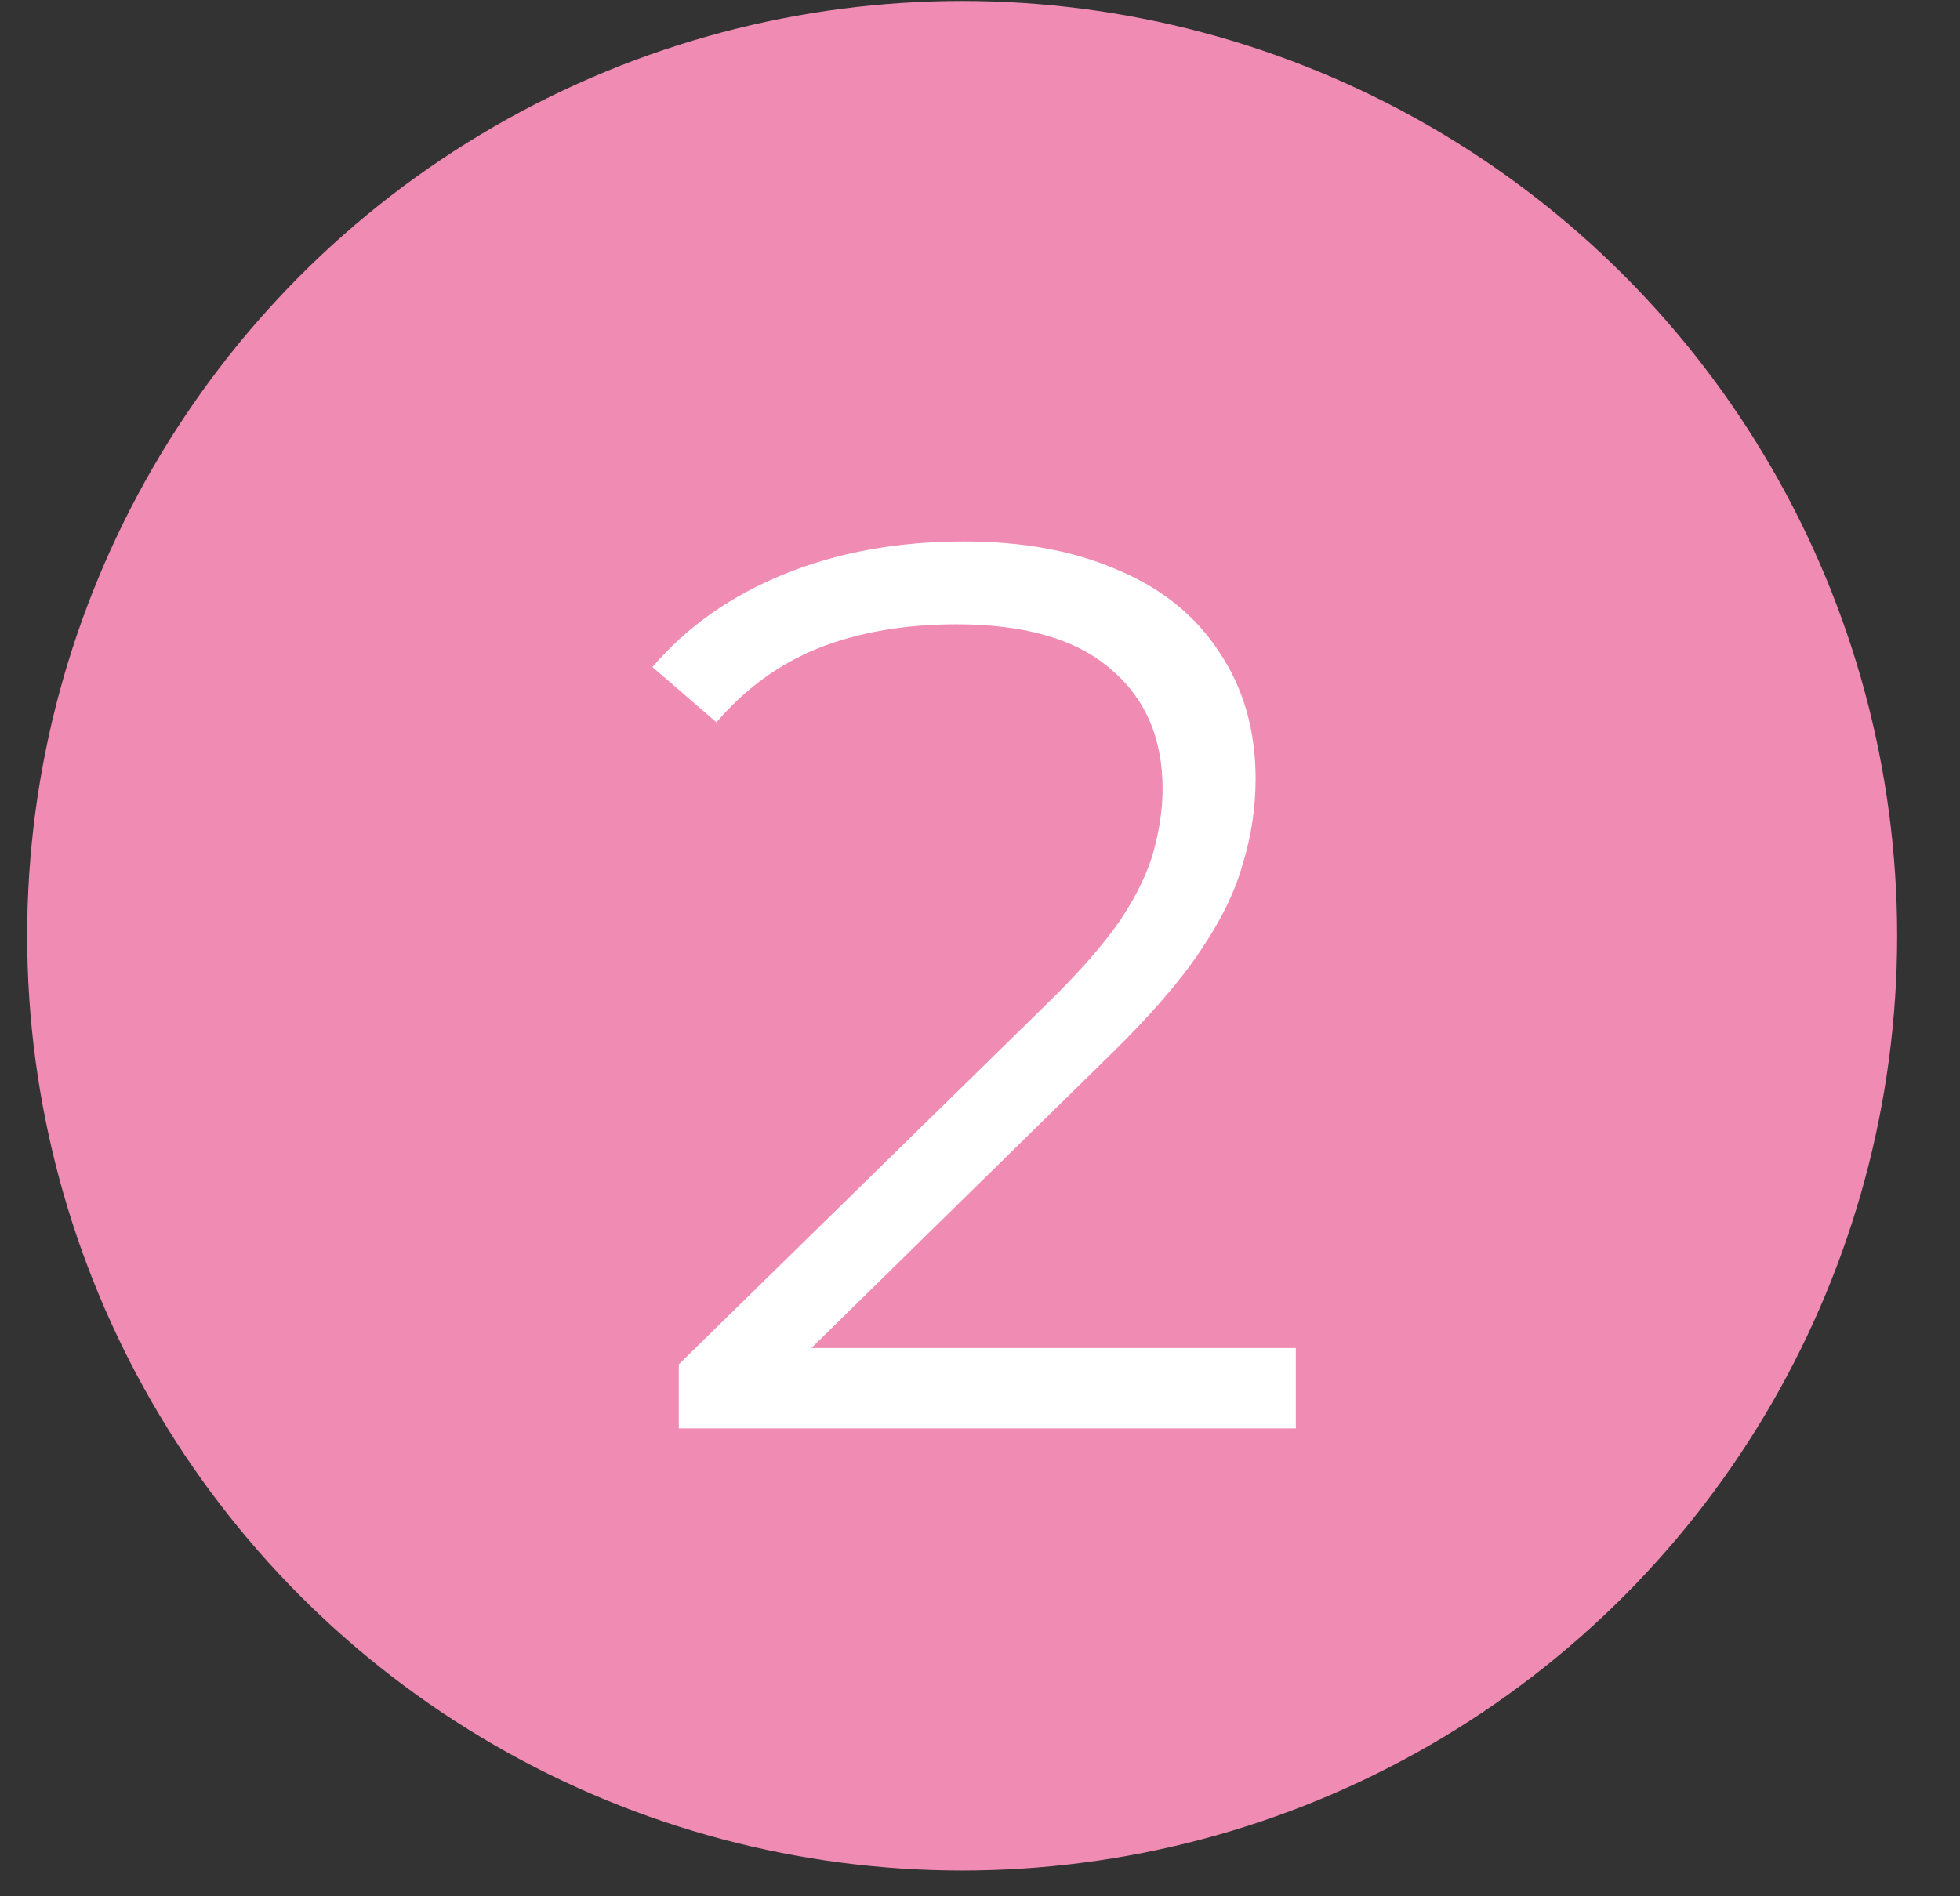
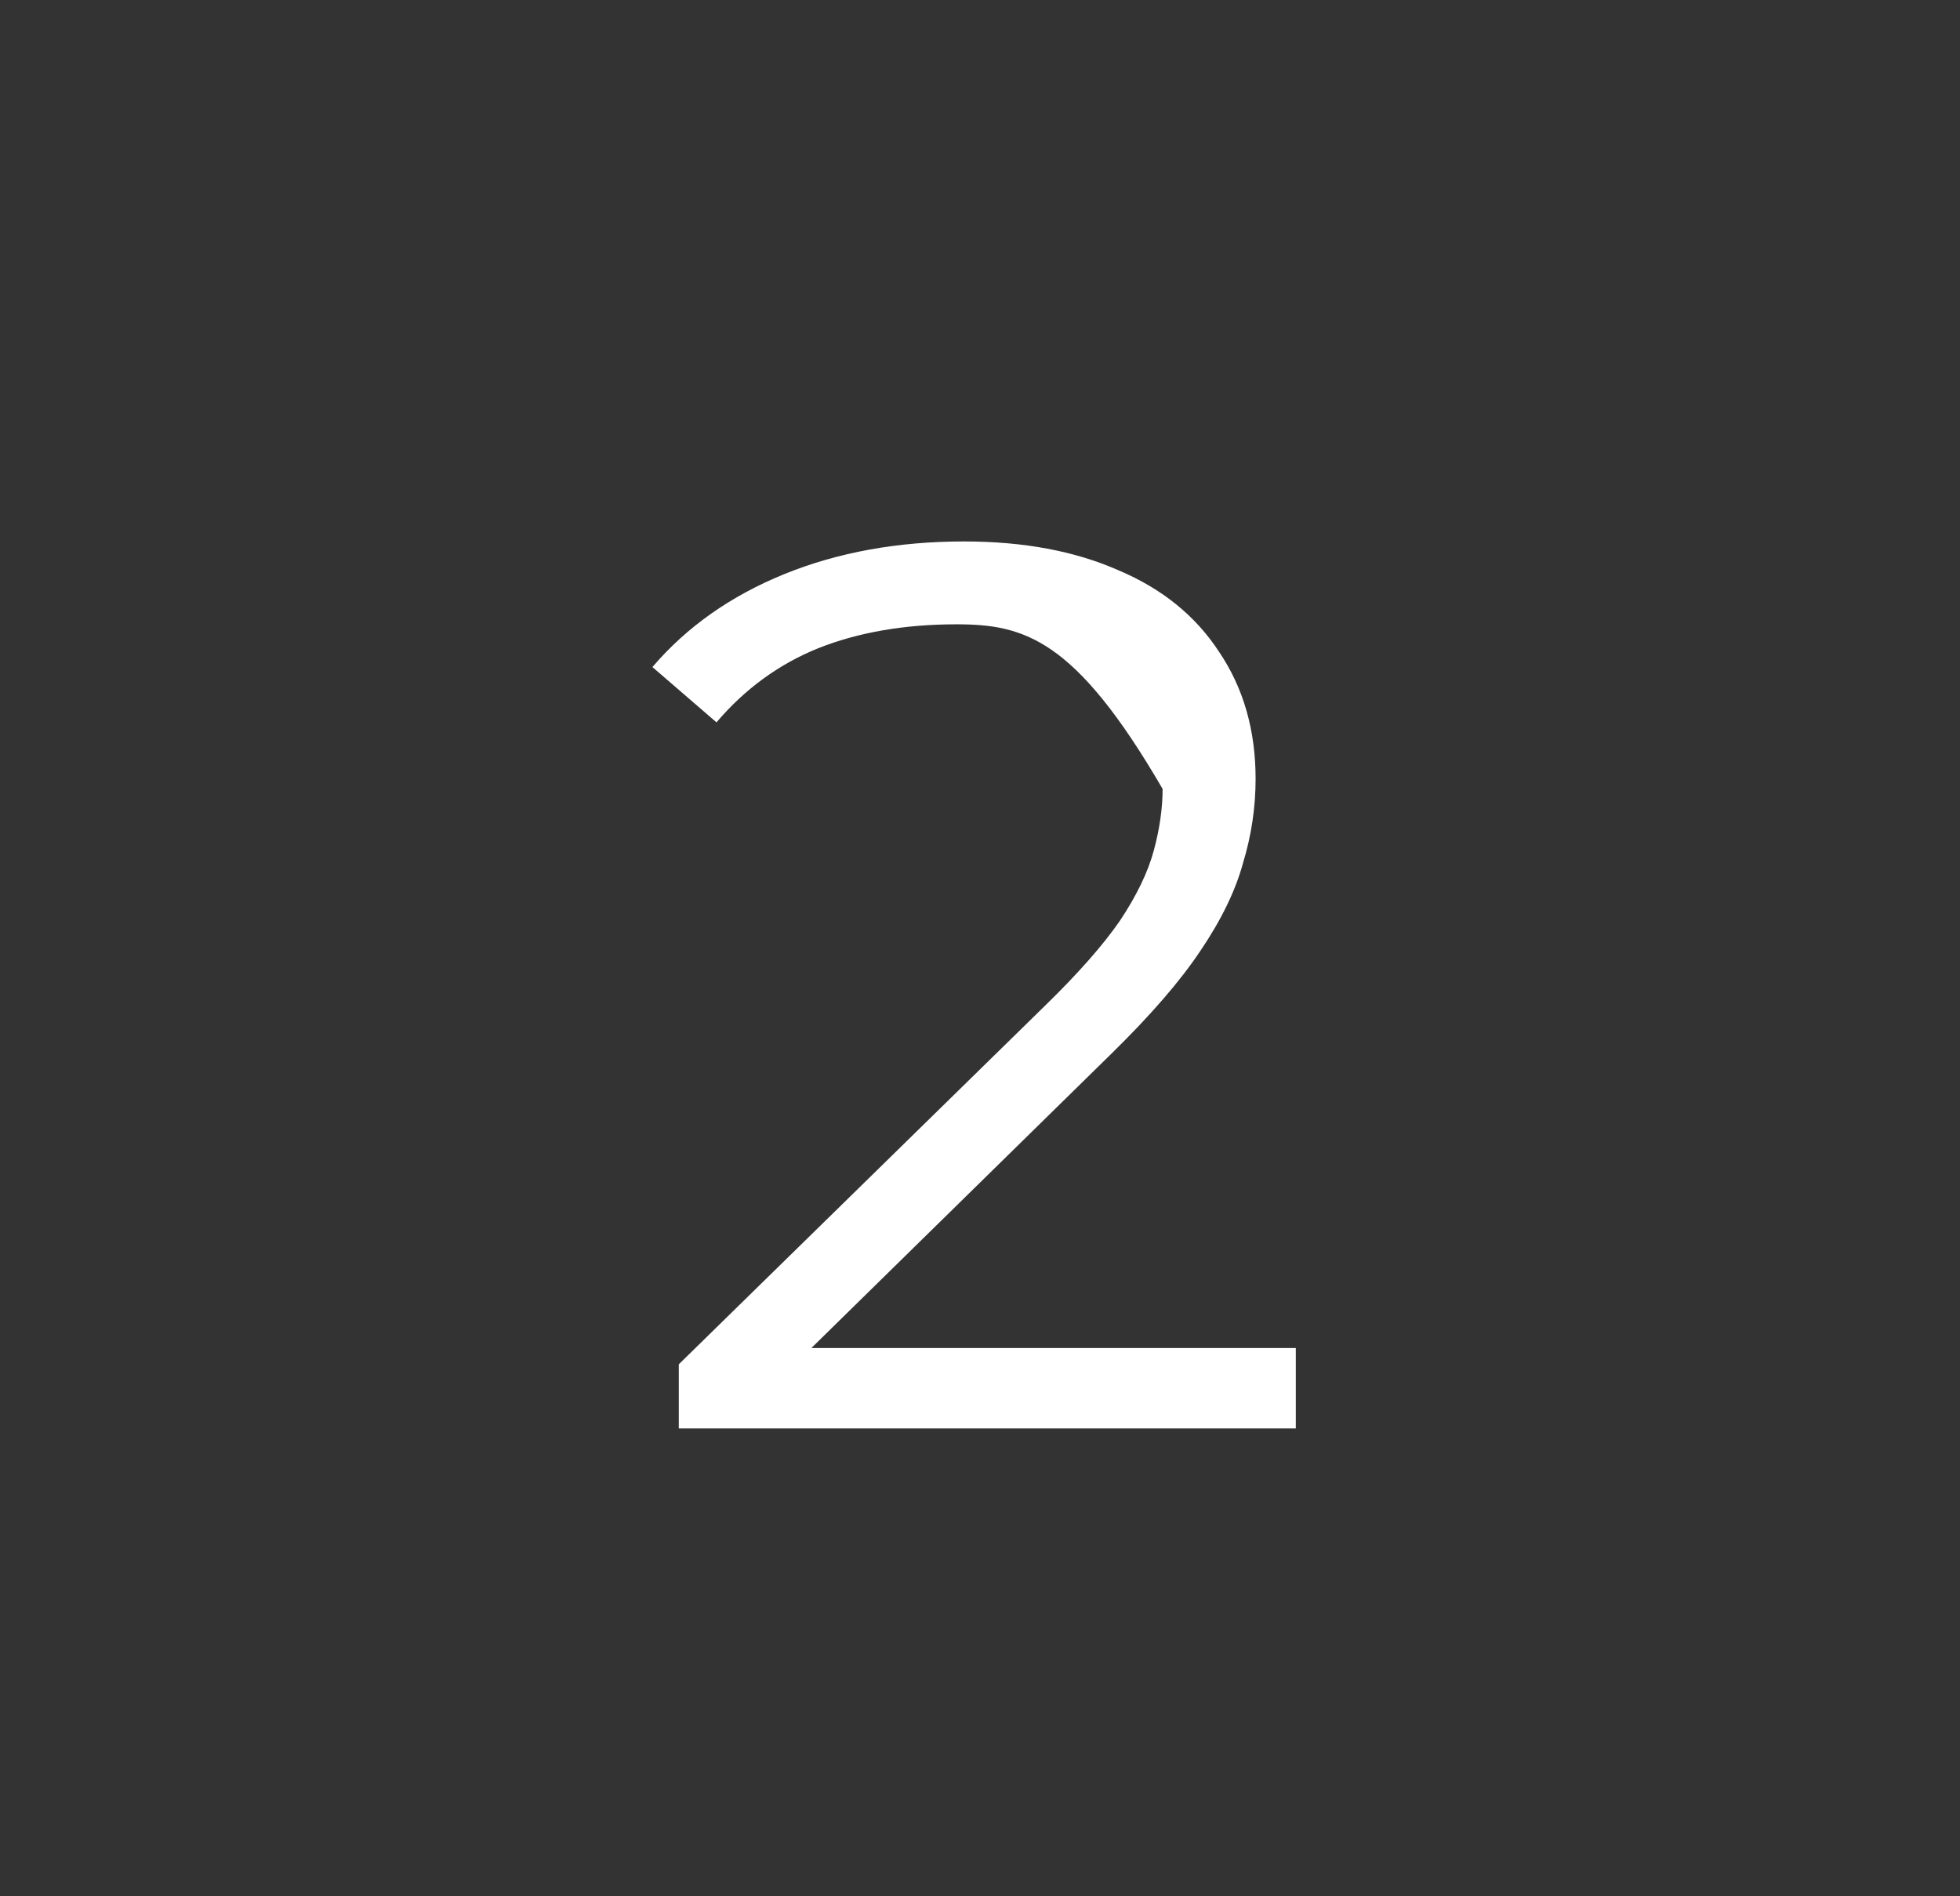
<svg xmlns="http://www.w3.org/2000/svg" width="31" height="30" viewBox="0 0 31 30" fill="none">
  <rect x="0" y="0" width="31" height="30" fill="#333333" stroke="none" />
-   <circle cx="15.218" cy="14.804" r="14.788" fill="#F08BB3" />
-   <path d="M10.736 22.598V21.584L16.52 15.919C17.05 15.403 17.447 14.952 17.712 14.568C17.977 14.17 18.156 13.799 18.249 13.455C18.342 13.11 18.388 12.786 18.388 12.481C18.388 11.673 18.11 11.037 17.553 10.573C17.01 10.109 16.202 9.877 15.129 9.877C14.307 9.877 13.578 10.003 12.942 10.255C12.319 10.507 11.783 10.898 11.332 11.428L10.319 10.553C10.862 9.917 11.558 9.427 12.406 9.082C13.254 8.738 14.201 8.566 15.248 8.566C16.189 8.566 17.003 8.718 17.692 9.023C18.381 9.314 18.912 9.745 19.283 10.315C19.667 10.884 19.859 11.553 19.859 12.322C19.859 12.773 19.793 13.216 19.66 13.654C19.541 14.091 19.316 14.555 18.984 15.045C18.666 15.522 18.196 16.065 17.573 16.675L12.267 21.882L11.869 21.326H20.495V22.598H10.736Z" fill="white" />
+   <path d="M10.736 22.598V21.584L16.52 15.919C17.05 15.403 17.447 14.952 17.712 14.568C17.977 14.17 18.156 13.799 18.249 13.455C18.342 13.11 18.388 12.786 18.388 12.481C17.01 10.109 16.202 9.877 15.129 9.877C14.307 9.877 13.578 10.003 12.942 10.255C12.319 10.507 11.783 10.898 11.332 11.428L10.319 10.553C10.862 9.917 11.558 9.427 12.406 9.082C13.254 8.738 14.201 8.566 15.248 8.566C16.189 8.566 17.003 8.718 17.692 9.023C18.381 9.314 18.912 9.745 19.283 10.315C19.667 10.884 19.859 11.553 19.859 12.322C19.859 12.773 19.793 13.216 19.66 13.654C19.541 14.091 19.316 14.555 18.984 15.045C18.666 15.522 18.196 16.065 17.573 16.675L12.267 21.882L11.869 21.326H20.495V22.598H10.736Z" fill="white" />
</svg>